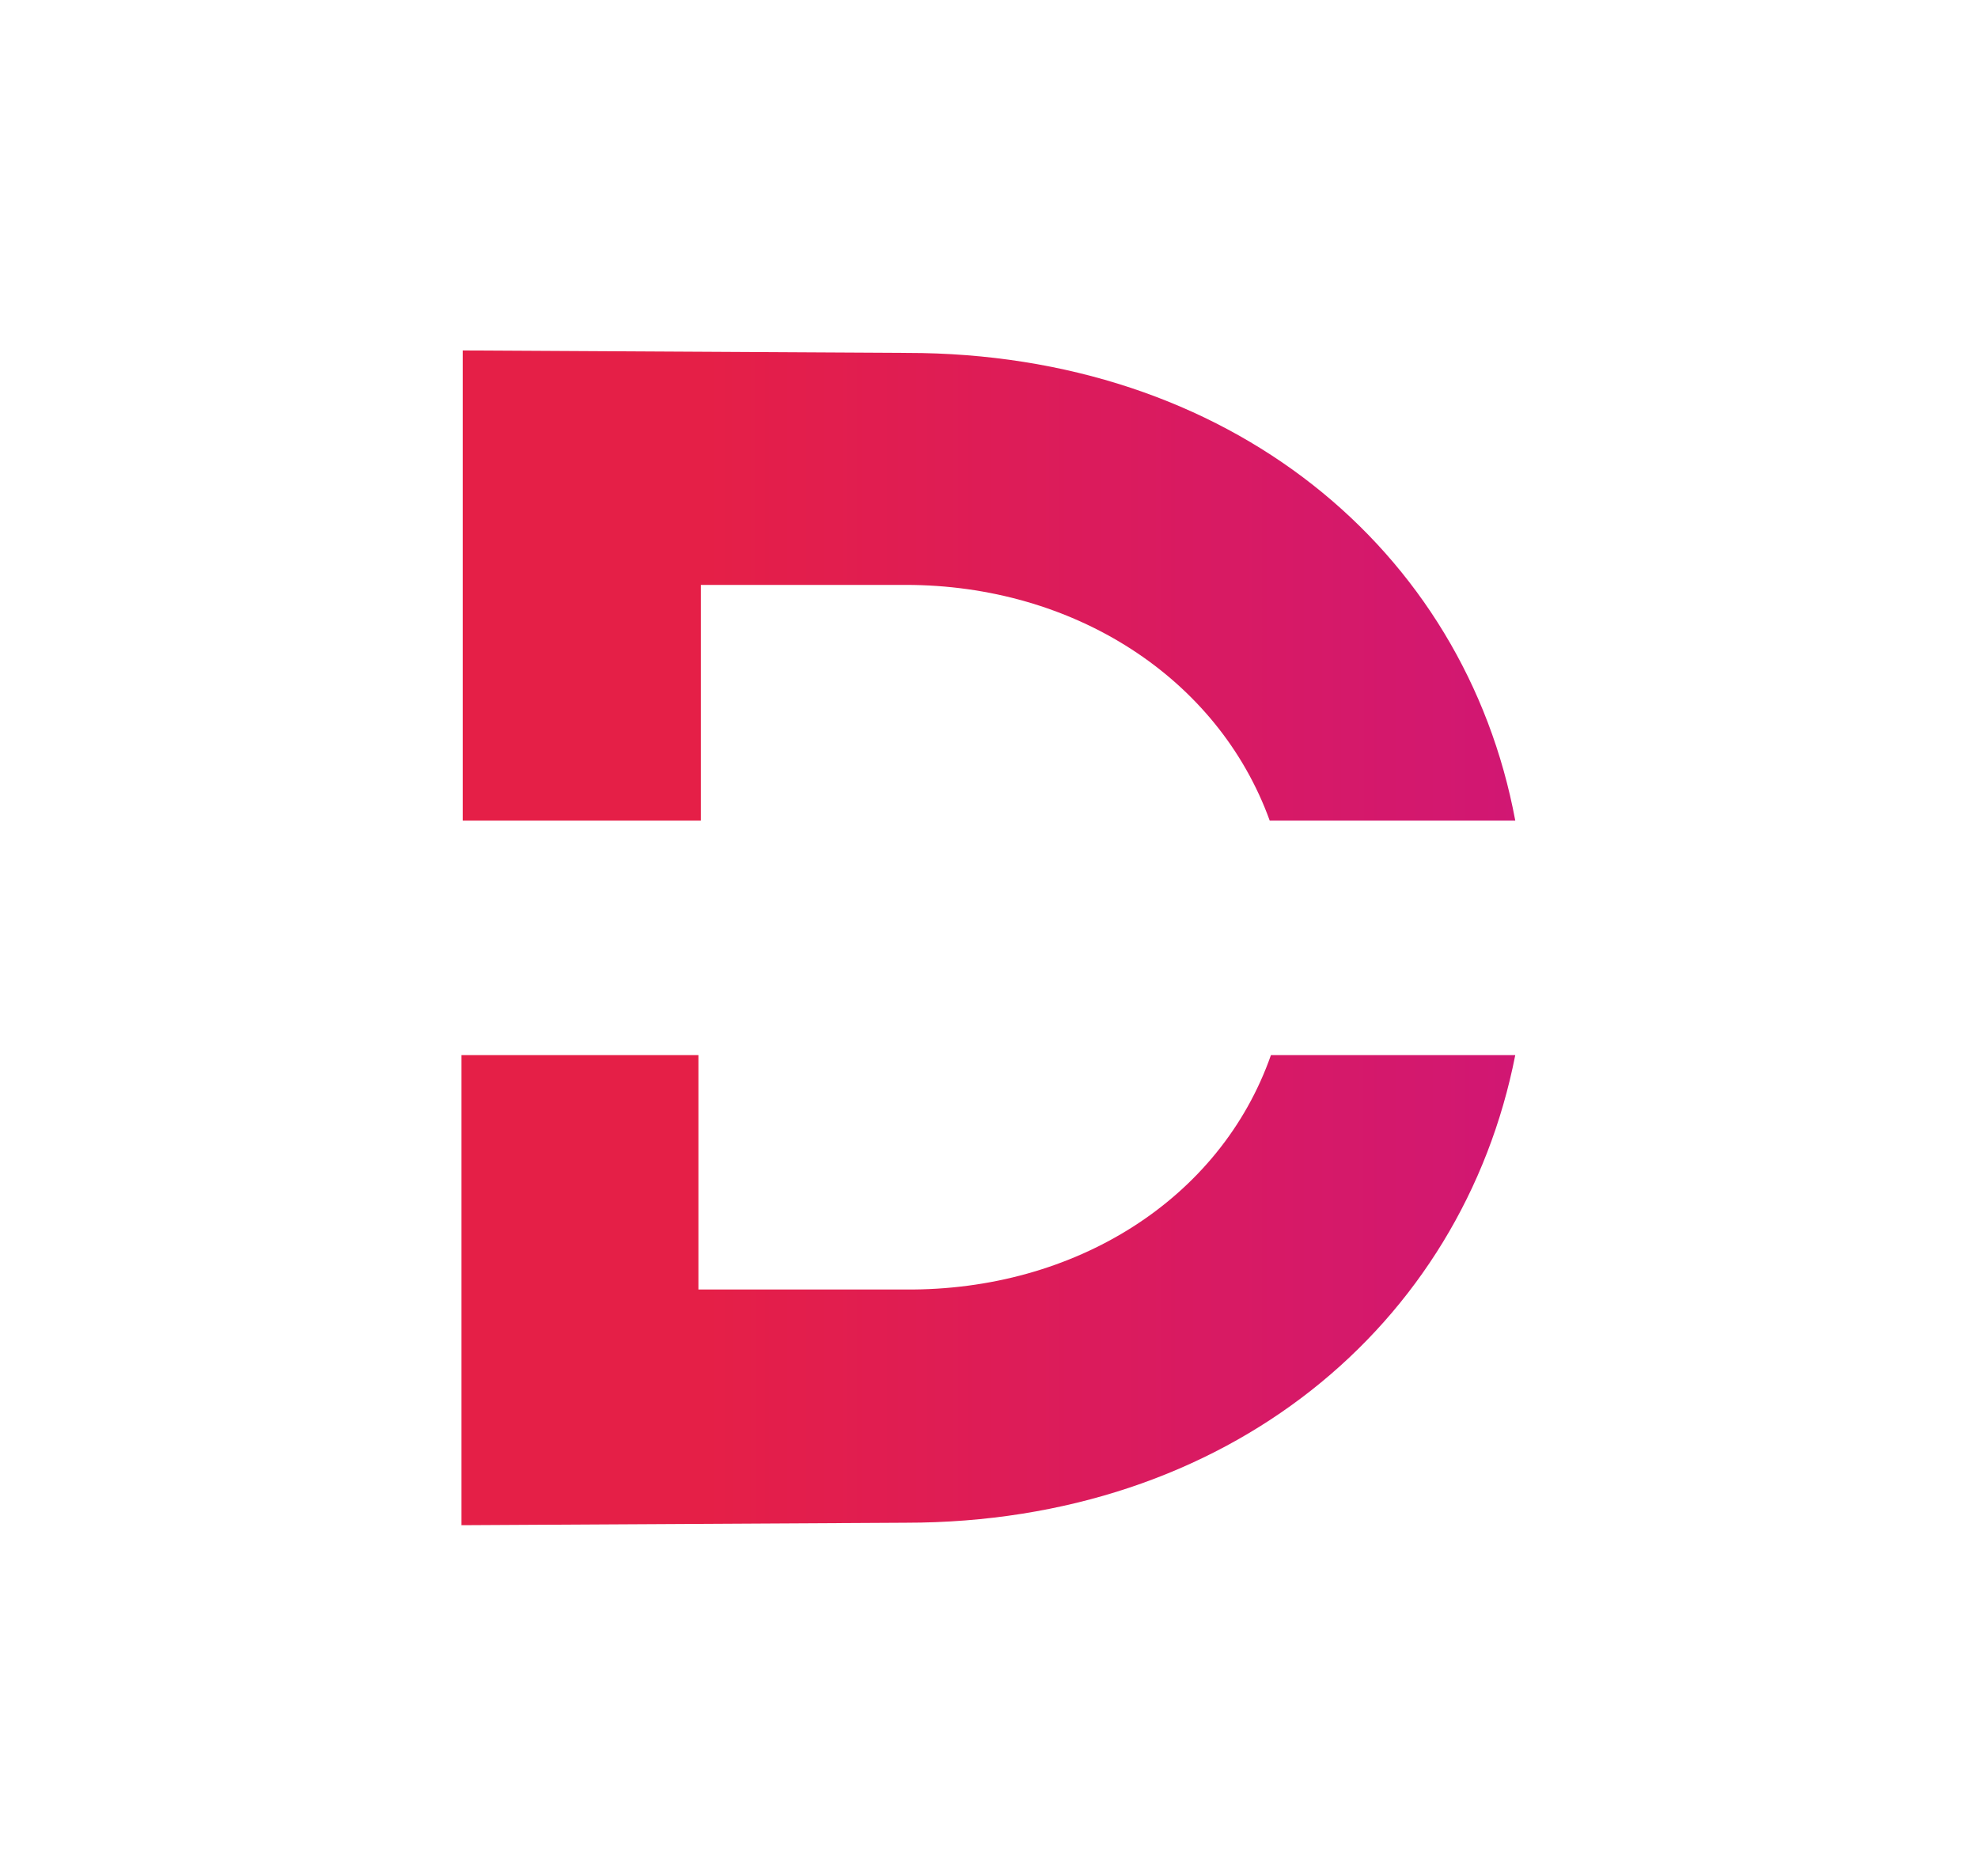
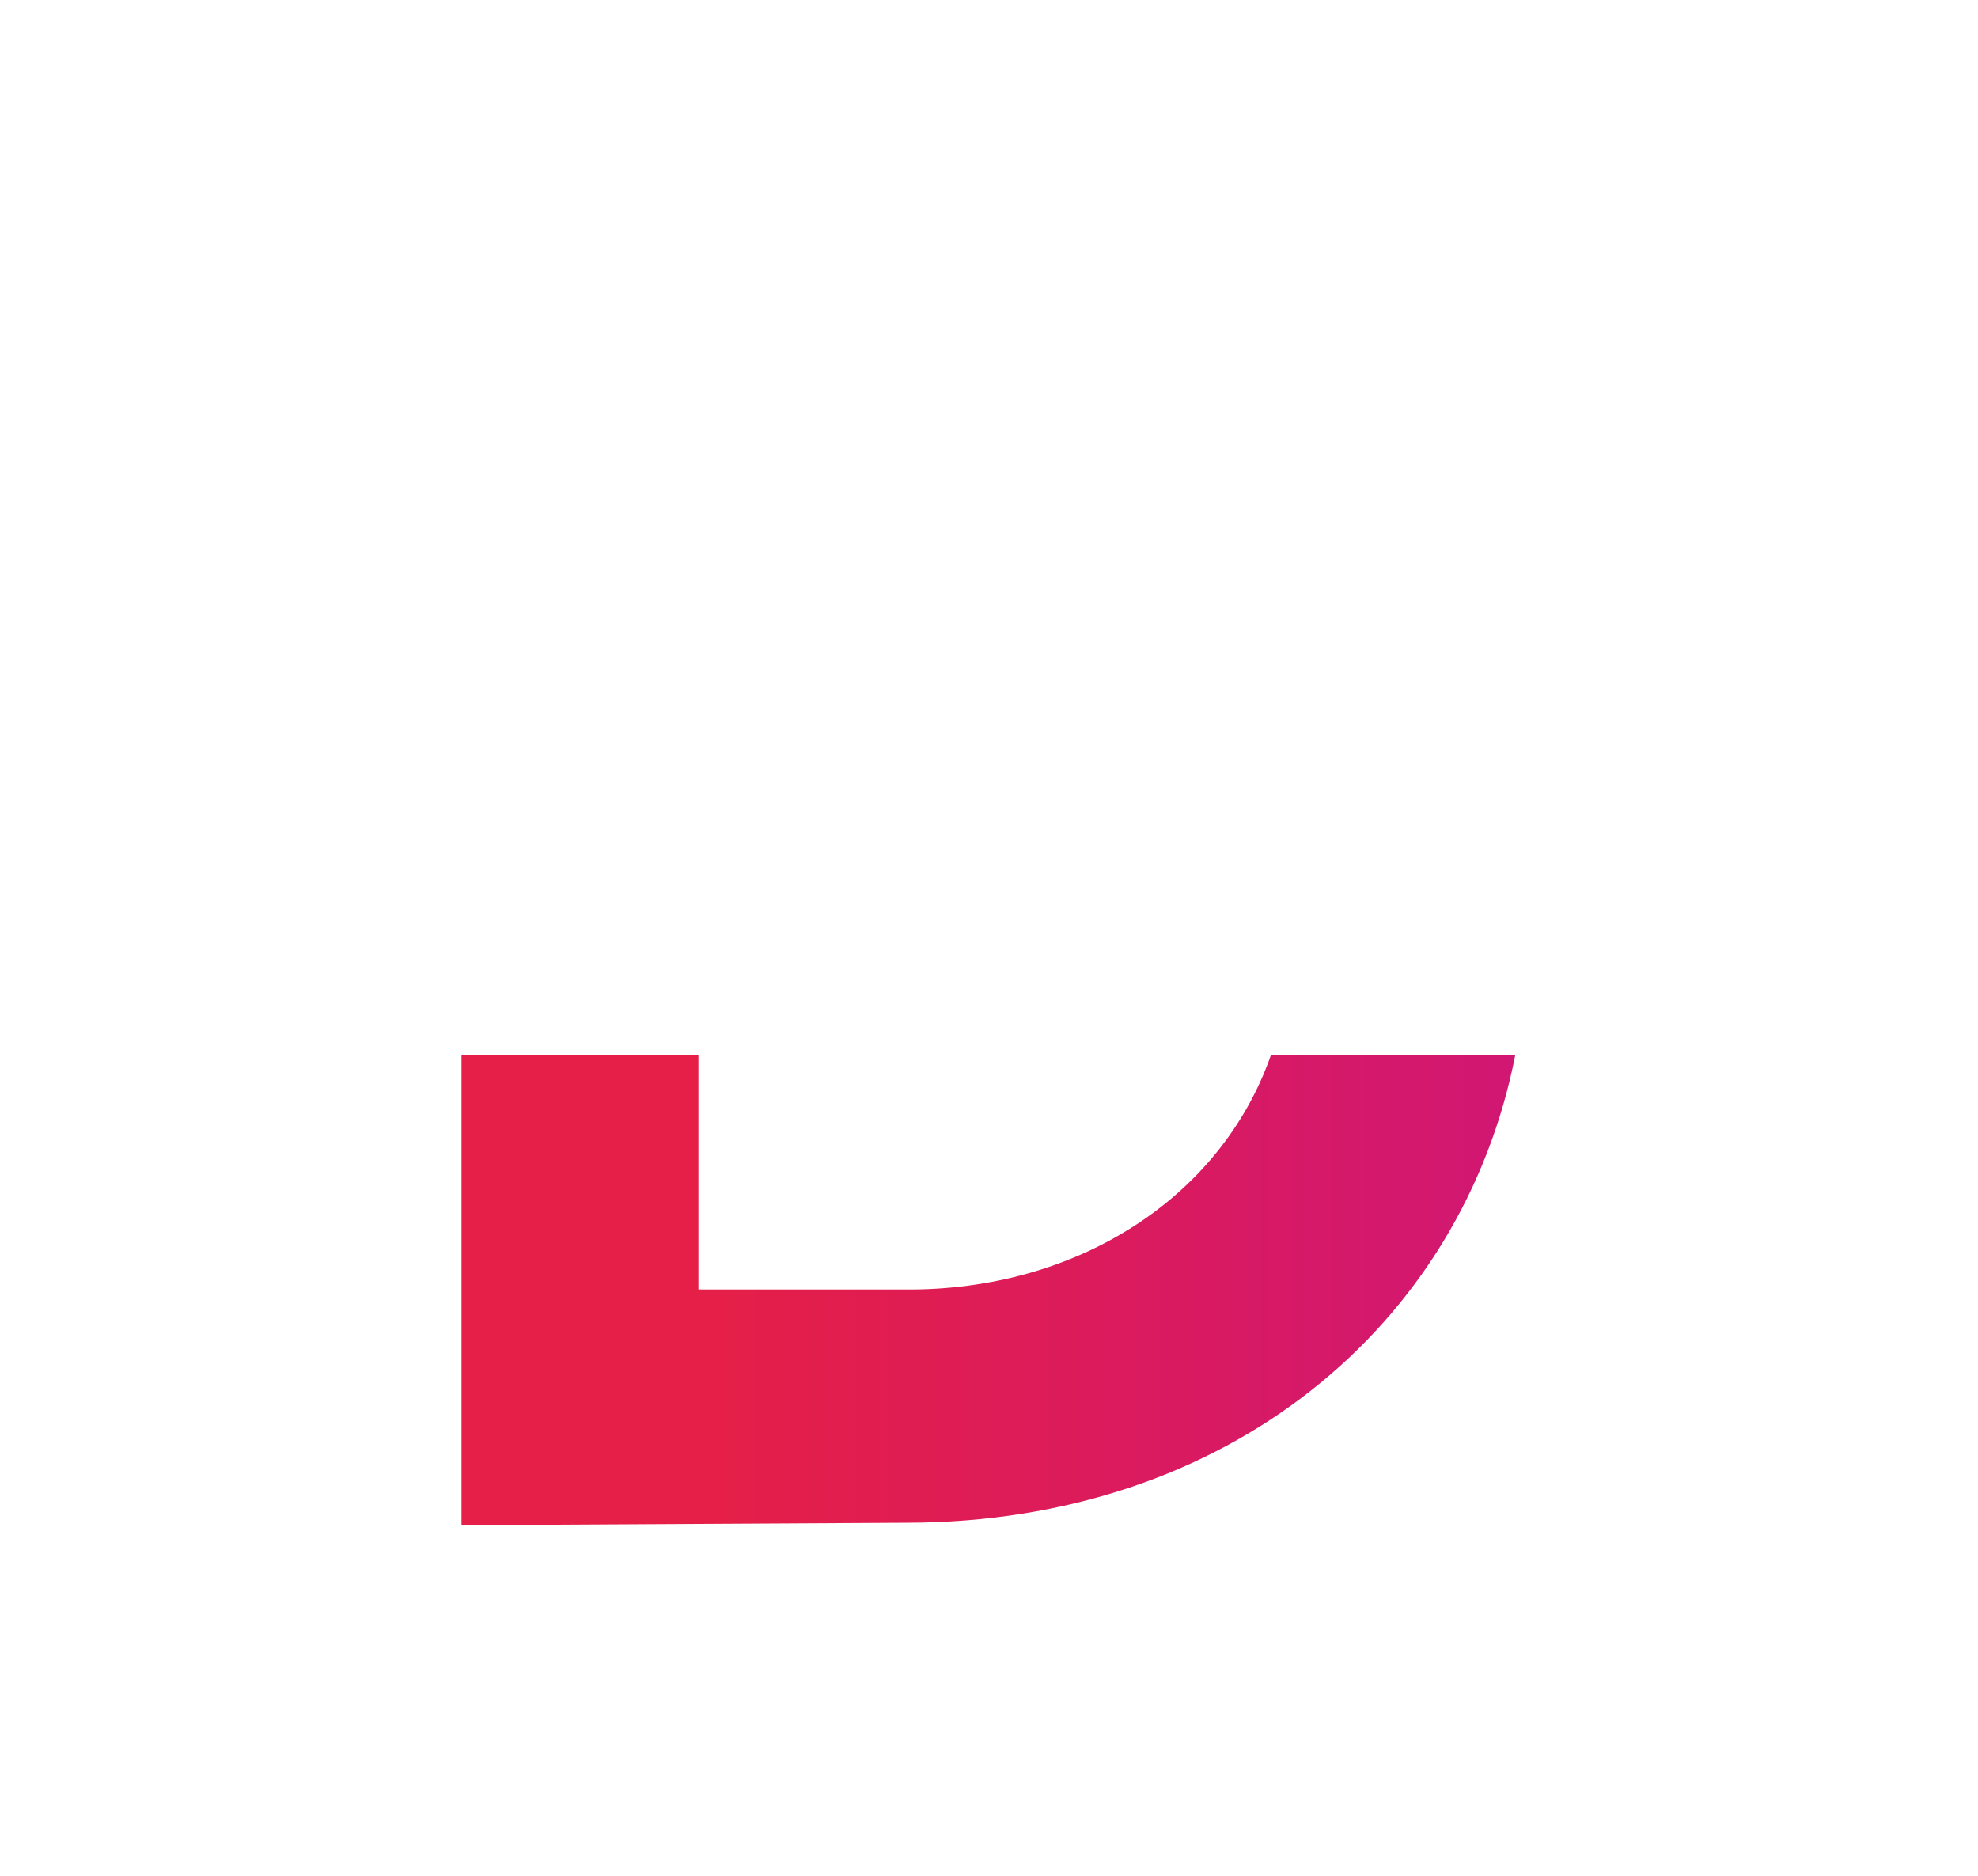
<svg xmlns="http://www.w3.org/2000/svg" version="1.1" id="Calque_1" x="0px" y="0px" viewBox="0 0 160.3 152" style="enable-background:new 0 0 160.3 152;" xml:space="preserve">
  <style type="text/css">
	.st0{fill:url(#SVGID_1_);}
	.st1{fill:url(#SVGID_2_);}
</style>
  <linearGradient id="SVGID_1_" gradientUnits="userSpaceOnUse" x1="37.45" y1="106.58" x2="122.85" y2="106.58" gradientTransform="matrix(1 0 0 -1 0 154)">
    <stop offset="0.23" style="stop-color:#E51F47" />
    <stop offset="1" style="stop-color:#D11773" />
  </linearGradient>
-   <path class="st0" d="M122.8,66.5h-19.9C98.7,54.9,87,47.4,73.4,47.4H56.8v19.1H37.5V28.4l36,0.2C99.6,28.6,118.7,44.5,122.8,66.5z" />
  <linearGradient id="SVGID_2_" gradientUnits="userSpaceOnUse" x1="37.47" y1="49.4" x2="122.83" y2="49.4" gradientTransform="matrix(1 0 0 -1 0 154)">
    <stop offset="0.23" style="stop-color:#E51F47" />
    <stop offset="1" style="stop-color:#D11773" />
  </linearGradient>
  <path class="st1" d="M103,85.5h19.8c-4.3,21.9-23.3,37.9-49.4,37.9l-36,0.2V85.5h19.2v19h16.8C87.1,104.6,98.9,97.2,103,85.5z" />
</svg>